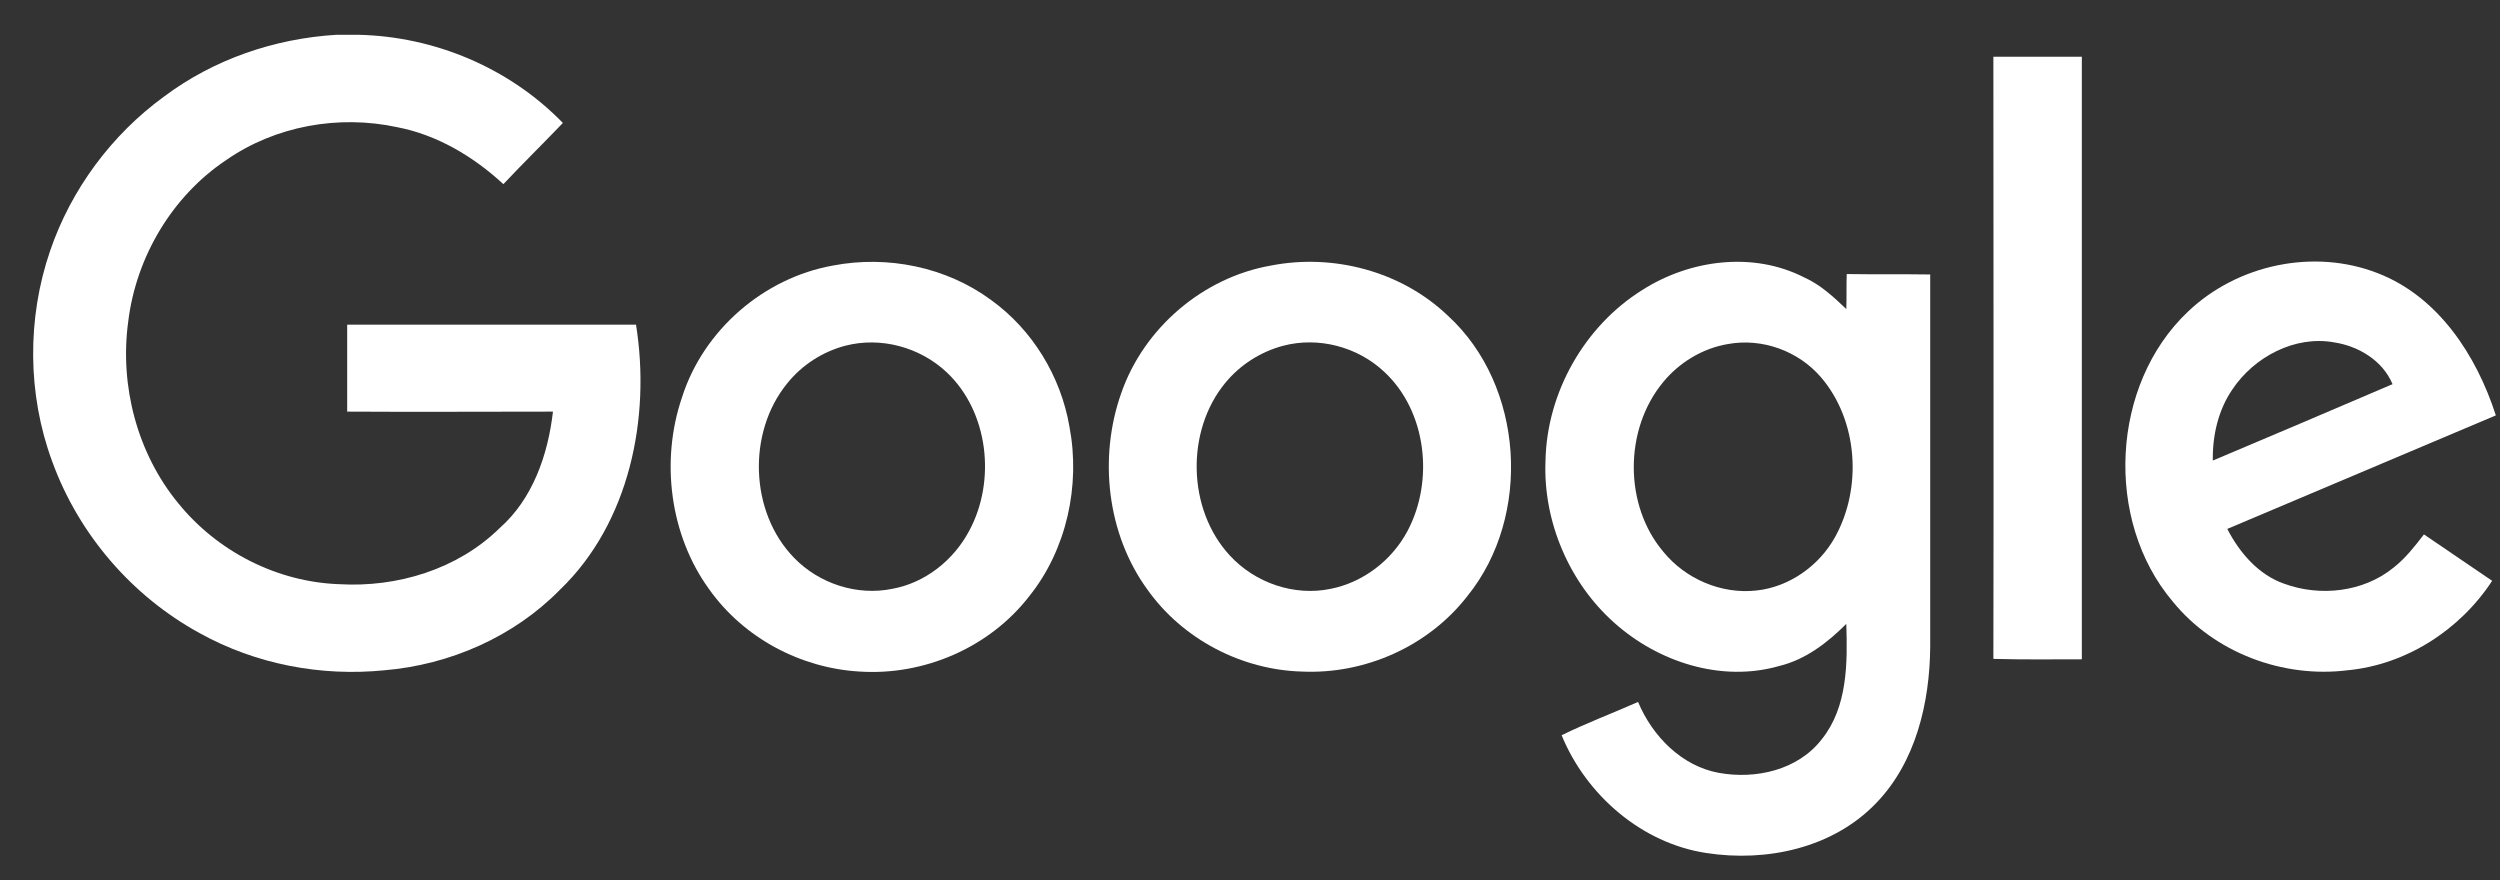
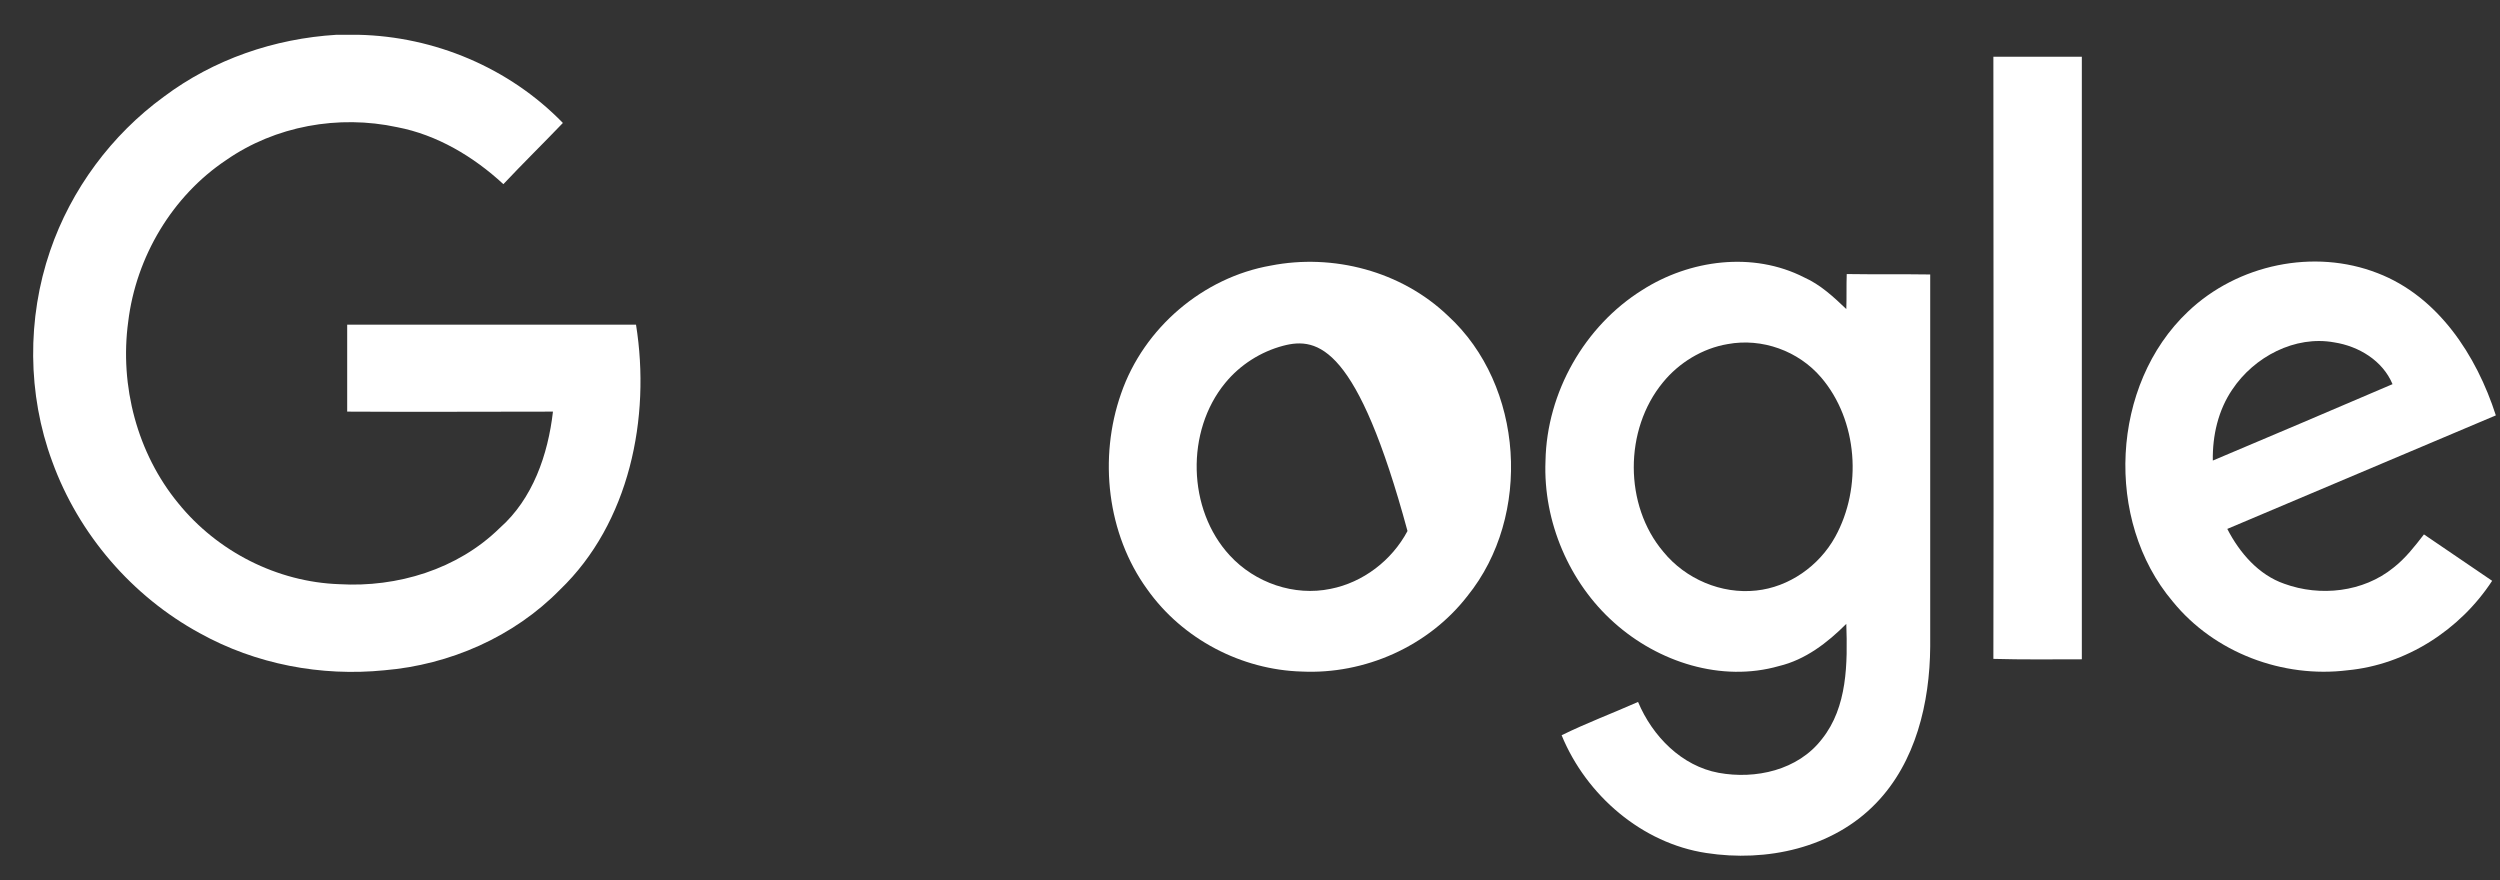
<svg xmlns="http://www.w3.org/2000/svg" width="71" height="25" viewBox="0 0 71 25" fill="none">
  <rect x="0" y="0" width="71" height="25" fill="#333333" stroke="none" />
  <g clip-path="url(#clip0)">
    <path d="M9.555 0.988H10.177C12.336 1.035 14.461 1.922 15.986 3.492C15.423 4.08 14.848 4.643 14.296 5.23C13.44 4.439 12.407 3.828 11.28 3.612C9.614 3.253 7.819 3.576 6.422 4.547C4.896 5.566 3.864 7.291 3.641 9.137C3.394 10.959 3.899 12.876 5.061 14.29C6.176 15.668 7.877 16.531 9.637 16.591C11.28 16.687 12.994 16.172 14.191 14.997C15.13 14.17 15.564 12.912 15.704 11.69C13.757 11.69 11.808 11.702 9.86 11.69V9.221H18.063C18.486 11.869 17.875 14.854 15.904 16.747C14.59 18.089 12.771 18.88 10.917 19.036C9.121 19.216 7.267 18.868 5.671 17.981C3.758 16.939 2.233 15.177 1.482 13.104C0.777 11.198 0.766 9.041 1.423 7.124C2.021 5.374 3.171 3.828 4.65 2.749C6.07 1.683 7.795 1.095 9.555 0.988Z" fill="white" />
    <path d="M56.612 1.611H59.124V18.724C58.29 18.724 57.446 18.736 56.612 18.712C56.624 13.02 56.612 7.315 56.612 1.611Z" fill="white" />
-     <path d="M23.649 7.543C25.198 7.243 26.876 7.579 28.155 8.526C29.317 9.365 30.127 10.683 30.373 12.121C30.69 13.787 30.291 15.609 29.235 16.927C28.097 18.401 26.231 19.192 24.412 19.072C22.745 18.976 21.126 18.125 20.14 16.735C19.025 15.201 18.755 13.092 19.366 11.294C19.976 9.365 21.701 7.891 23.649 7.543ZM24.001 9.82C23.367 9.988 22.781 10.359 22.358 10.887C21.22 12.277 21.29 14.542 22.546 15.836C23.262 16.579 24.341 16.927 25.339 16.723C26.266 16.555 27.076 15.92 27.522 15.081C28.296 13.655 28.073 11.69 26.888 10.575C26.125 9.856 25.01 9.556 24.001 9.82Z" fill="white" />
-     <path d="M36.089 7.543C37.861 7.195 39.797 7.699 41.123 8.969C43.282 10.946 43.517 14.649 41.675 16.927C40.56 18.365 38.752 19.156 36.969 19.072C35.267 19.024 33.589 18.161 32.58 16.735C31.442 15.165 31.195 13.008 31.84 11.174C32.486 9.304 34.176 7.878 36.089 7.543ZM36.441 9.82C35.807 9.988 35.22 10.359 34.798 10.874C33.671 12.241 33.718 14.47 34.927 15.776C35.643 16.555 36.758 16.939 37.79 16.723C38.706 16.543 39.527 15.92 39.973 15.081C40.736 13.643 40.513 11.677 39.316 10.563C38.553 9.844 37.438 9.556 36.441 9.82Z" fill="white" />
+     <path d="M36.089 7.543C37.861 7.195 39.797 7.699 41.123 8.969C43.282 10.946 43.517 14.649 41.675 16.927C40.56 18.365 38.752 19.156 36.969 19.072C35.267 19.024 33.589 18.161 32.58 16.735C31.442 15.165 31.195 13.008 31.84 11.174C32.486 9.304 34.176 7.878 36.089 7.543ZM36.441 9.82C35.807 9.988 35.22 10.359 34.798 10.874C33.671 12.241 33.718 14.47 34.927 15.776C35.643 16.555 36.758 16.939 37.79 16.723C38.706 16.543 39.527 15.92 39.973 15.081C38.553 9.844 37.438 9.556 36.441 9.82Z" fill="white" />
    <path d="M46.638 8.238C47.988 7.375 49.783 7.135 51.238 7.878C51.696 8.082 52.072 8.43 52.435 8.777C52.447 8.454 52.435 8.118 52.447 7.783C53.233 7.795 54.02 7.783 54.818 7.795V18.365C54.806 19.959 54.407 21.648 53.28 22.811C52.048 24.093 50.159 24.489 48.457 24.225C46.638 23.95 45.054 22.595 44.35 20.881C45.054 20.534 45.793 20.258 46.521 19.935C46.932 20.917 47.765 21.756 48.809 21.948C49.854 22.14 51.062 21.876 51.743 20.989C52.471 20.078 52.471 18.832 52.435 17.718C51.896 18.257 51.274 18.736 50.523 18.916C48.891 19.383 47.096 18.808 45.84 17.682C44.573 16.555 43.822 14.817 43.892 13.092C43.928 11.138 45.007 9.257 46.638 8.238ZM49.067 9.772C48.352 9.892 47.683 10.299 47.225 10.863C46.122 12.205 46.122 14.35 47.237 15.668C47.87 16.447 48.891 16.879 49.877 16.771C50.804 16.675 51.661 16.076 52.118 15.249C52.893 13.847 52.764 11.941 51.72 10.719C51.074 9.964 50.041 9.592 49.067 9.772Z" fill="white" />
    <path d="M62.14 8.849C63.548 7.507 65.719 7.051 67.526 7.758C69.239 8.418 70.331 10.084 70.882 11.797C68.336 12.876 65.801 13.942 63.255 15.021C63.606 15.704 64.146 16.327 64.874 16.579C65.895 16.951 67.115 16.819 67.972 16.124C68.312 15.86 68.582 15.512 68.84 15.177C69.486 15.62 70.131 16.052 70.777 16.495C69.861 17.897 68.324 18.88 66.669 19.036C64.839 19.264 62.891 18.544 61.705 17.082C59.757 14.781 59.945 10.922 62.14 8.849ZM63.395 11.066C62.996 11.653 62.832 12.373 62.844 13.08C64.545 12.361 66.247 11.641 67.948 10.91C67.667 10.239 66.986 9.832 66.294 9.724C65.179 9.52 64.017 10.131 63.395 11.066Z" fill="white" />
  </g>
  <defs>
    <clipPath id="clip0">
      <rect width="69.941" height="23.314" fill="white" transform="translate(0.941 0.985)" />
    </clipPath>
  </defs>
</svg>